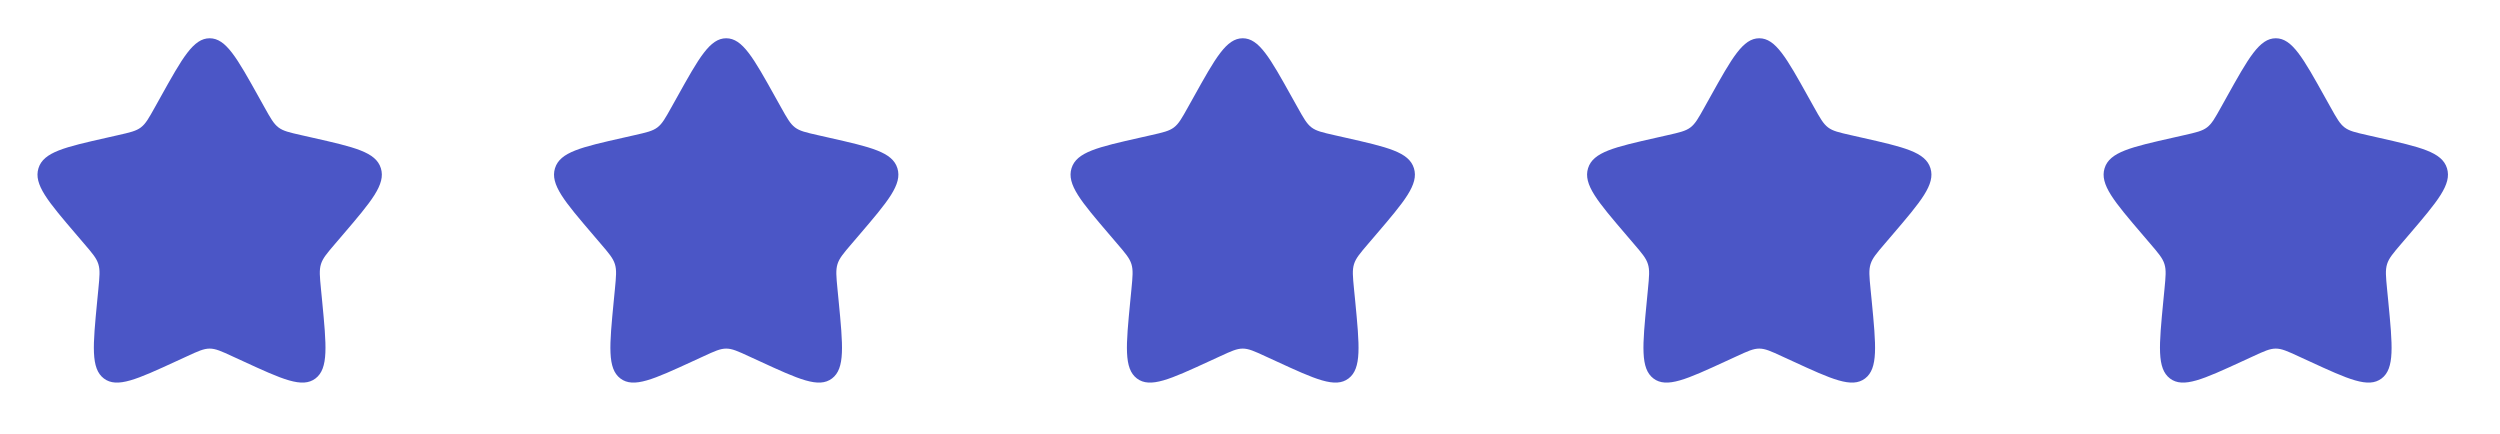
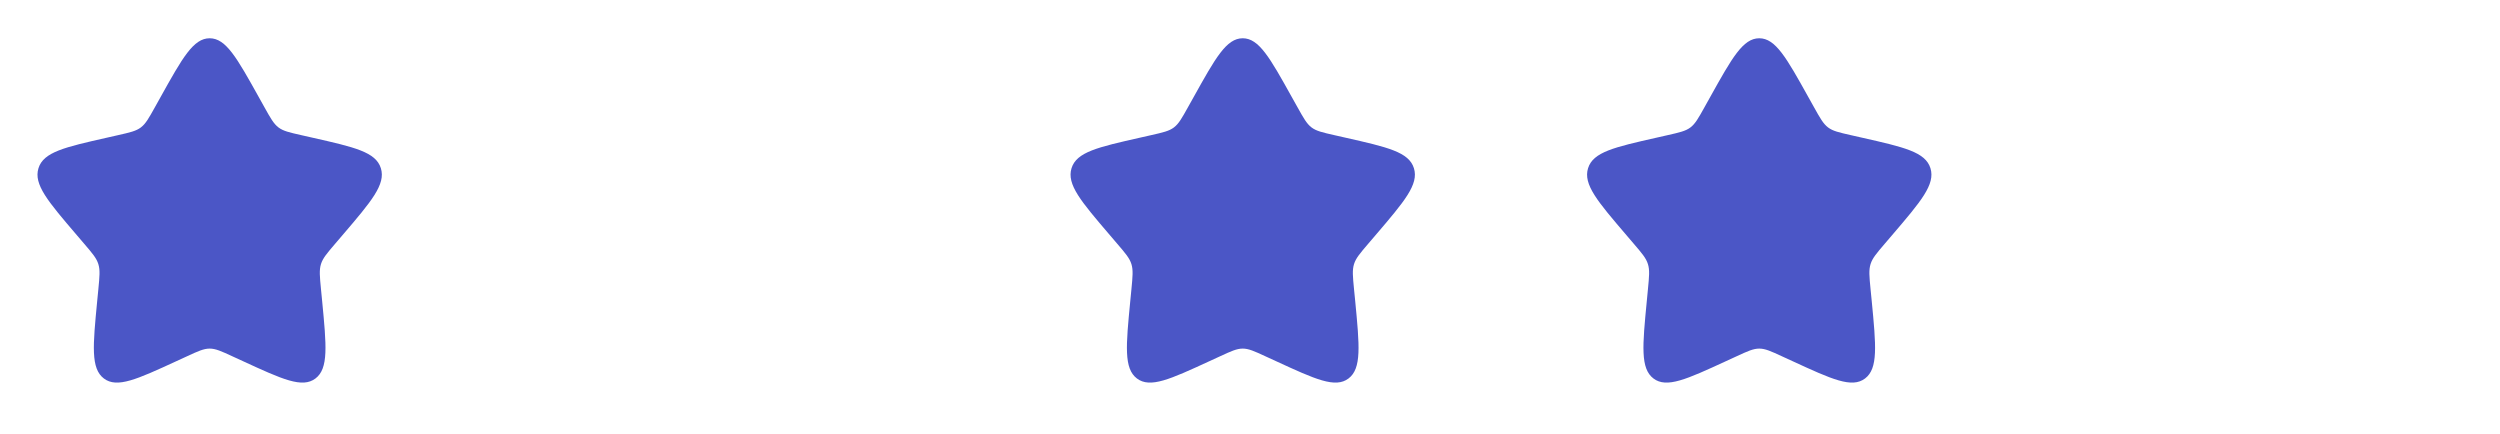
<svg xmlns="http://www.w3.org/2000/svg" width="121" height="21" viewBox="0 0 121 21" fill="none">
  <path d="M7.775 4.692C8.831 2.798 9.359 1.852 10.148 1.852C10.937 1.852 11.465 2.798 12.521 4.692L12.794 5.182C13.094 5.72 13.244 5.989 13.477 6.167C13.71 6.344 14.002 6.41 14.585 6.542L15.116 6.662C17.166 7.126 18.19 7.357 18.434 8.142C18.677 8.925 17.979 9.742 16.581 11.377L16.22 11.799C15.823 12.263 15.624 12.496 15.535 12.782C15.445 13.07 15.476 13.38 15.536 13.999L15.591 14.563C15.801 16.744 15.907 17.834 15.269 18.318C14.63 18.802 13.671 18.361 11.752 17.477L11.255 17.249C10.71 16.997 10.437 16.872 10.148 16.872C9.859 16.872 9.586 16.997 9.041 17.249L8.545 17.477C6.625 18.361 5.665 18.802 5.028 18.319C4.389 17.834 4.495 16.744 4.705 14.563L4.76 14C4.82 13.38 4.85 13.07 4.76 12.783C4.672 12.496 4.473 12.263 4.076 11.8L3.715 11.377C2.317 9.743 1.619 8.926 1.862 8.142C2.105 7.357 3.131 7.125 5.181 6.662L5.711 6.542C6.294 6.41 6.585 6.344 6.819 6.167C7.053 5.989 7.202 5.72 7.502 5.182L7.775 4.692Z" fill="#4B56C6" />
-   <path d="M32.776 4.692C33.831 2.798 34.359 1.852 35.148 1.852C35.937 1.852 36.465 2.798 37.52 4.692L37.794 5.182C38.094 5.72 38.244 5.989 38.477 6.167C38.711 6.344 39.002 6.41 39.586 6.542L40.115 6.662C42.166 7.126 43.19 7.357 43.434 8.142C43.677 8.925 42.979 9.742 41.581 11.377L41.22 11.799C40.823 12.263 40.624 12.496 40.535 12.782C40.446 13.07 40.475 13.38 40.535 13.999L40.59 14.563C40.801 16.744 40.907 17.834 40.269 18.318C39.63 18.802 38.67 18.361 36.752 17.477L36.255 17.249C35.71 16.997 35.437 16.872 35.148 16.872C34.859 16.872 34.586 16.997 34.041 17.249L33.545 17.477C31.625 18.361 30.666 18.802 30.028 18.319C29.389 17.834 29.495 16.744 29.706 14.563L29.761 14C29.82 13.38 29.851 13.07 29.761 12.783C29.672 12.496 29.473 12.263 29.076 11.8L28.715 11.377C27.317 9.743 26.619 8.926 26.862 8.142C27.105 7.357 28.131 7.125 30.181 6.662L30.711 6.542C31.294 6.41 31.585 6.344 31.819 6.167C32.053 5.989 32.202 5.72 32.502 5.182L32.776 4.692Z" fill="#4B56C6" />
  <path d="M57.776 4.692C58.831 2.798 59.359 1.852 60.148 1.852C60.937 1.852 61.465 2.798 62.52 4.692L62.794 5.182C63.094 5.72 63.244 5.989 63.477 6.167C63.711 6.344 64.002 6.41 64.585 6.542L65.115 6.662C67.165 7.126 68.19 7.357 68.434 8.142C68.677 8.925 67.979 9.742 66.581 11.377L66.22 11.799C65.823 12.263 65.624 12.496 65.535 12.782C65.445 13.07 65.475 13.38 65.535 13.999L65.591 14.563C65.801 16.744 65.907 17.834 65.269 18.318C64.63 18.802 63.67 18.361 61.752 17.477L61.255 17.249C60.71 16.997 60.437 16.872 60.148 16.872C59.859 16.872 59.586 16.997 59.041 17.249L58.545 17.477C56.626 18.361 55.666 18.802 55.028 18.319C54.389 17.834 54.495 16.744 54.706 14.563L54.761 14C54.821 13.38 54.85 13.07 54.761 12.783C54.672 12.496 54.473 12.263 54.076 11.8L53.715 11.377C52.317 9.743 51.619 8.926 51.862 8.142C52.105 7.357 53.131 7.125 55.181 6.662L55.711 6.542C56.294 6.41 56.585 6.344 56.819 6.167C57.053 5.989 57.202 5.72 57.502 5.182L57.776 4.692Z" fill="#4B56C6" />
  <path d="M82.775 4.692C83.831 2.798 84.359 1.852 85.148 1.852C85.937 1.852 86.465 2.798 87.52 4.692L87.794 5.182C88.094 5.72 88.244 5.989 88.477 6.167C88.71 6.344 89.002 6.41 89.585 6.542L90.115 6.662C92.165 7.126 93.19 7.357 93.434 8.142C93.677 8.925 92.979 9.742 91.581 11.377L91.22 11.799C90.823 12.263 90.624 12.496 90.535 12.782C90.445 13.07 90.475 13.38 90.535 13.999L90.591 14.563C90.801 16.744 90.907 17.834 90.269 18.318C89.63 18.802 88.671 18.361 86.752 17.477L86.255 17.249C85.71 16.997 85.437 16.872 85.148 16.872C84.859 16.872 84.586 16.997 84.041 17.249L83.545 17.477C81.626 18.361 80.665 18.802 80.028 18.319C79.389 17.834 79.495 16.744 79.706 14.563L79.76 14C79.82 13.38 79.85 13.07 79.76 12.783C79.672 12.496 79.473 12.263 79.076 11.8L78.715 11.377C77.317 9.743 76.619 8.926 76.862 8.142C77.106 7.357 78.131 7.125 80.181 6.662L80.711 6.542C81.294 6.41 81.585 6.344 81.819 6.167C82.053 5.989 82.202 5.72 82.502 5.182L82.775 4.692Z" fill="#4B56C6" />
-   <path d="M107.775 4.692C108.831 2.798 109.359 1.852 110.148 1.852C110.937 1.852 111.465 2.798 112.52 4.692L112.794 5.182C113.094 5.72 113.244 5.989 113.477 6.167C113.71 6.344 114.002 6.41 114.585 6.542L115.115 6.662C117.165 7.126 118.19 7.357 118.434 8.142C118.677 8.925 117.979 9.742 116.581 11.377L116.22 11.799C115.823 12.263 115.624 12.496 115.535 12.782C115.445 13.07 115.475 13.38 115.535 13.999L115.59 14.563C115.801 16.744 115.907 17.834 115.269 18.318C114.63 18.802 113.67 18.361 111.752 17.477L111.255 17.249C110.71 16.997 110.437 16.872 110.148 16.872C109.859 16.872 109.586 16.997 109.041 17.249L108.545 17.477C106.625 18.361 105.665 18.802 105.028 18.319C104.389 17.834 104.495 16.744 104.705 14.563L104.76 14C104.82 13.38 104.85 13.07 104.76 12.783C104.672 12.496 104.473 12.263 104.076 11.8L103.715 11.377C102.317 9.743 101.619 8.926 101.862 8.142C102.105 7.357 103.131 7.125 105.181 6.662L105.711 6.542C106.294 6.41 106.585 6.344 106.819 6.167C107.053 5.989 107.202 5.72 107.502 5.182L107.775 4.692Z" fill="#4B56C6" />
</svg>